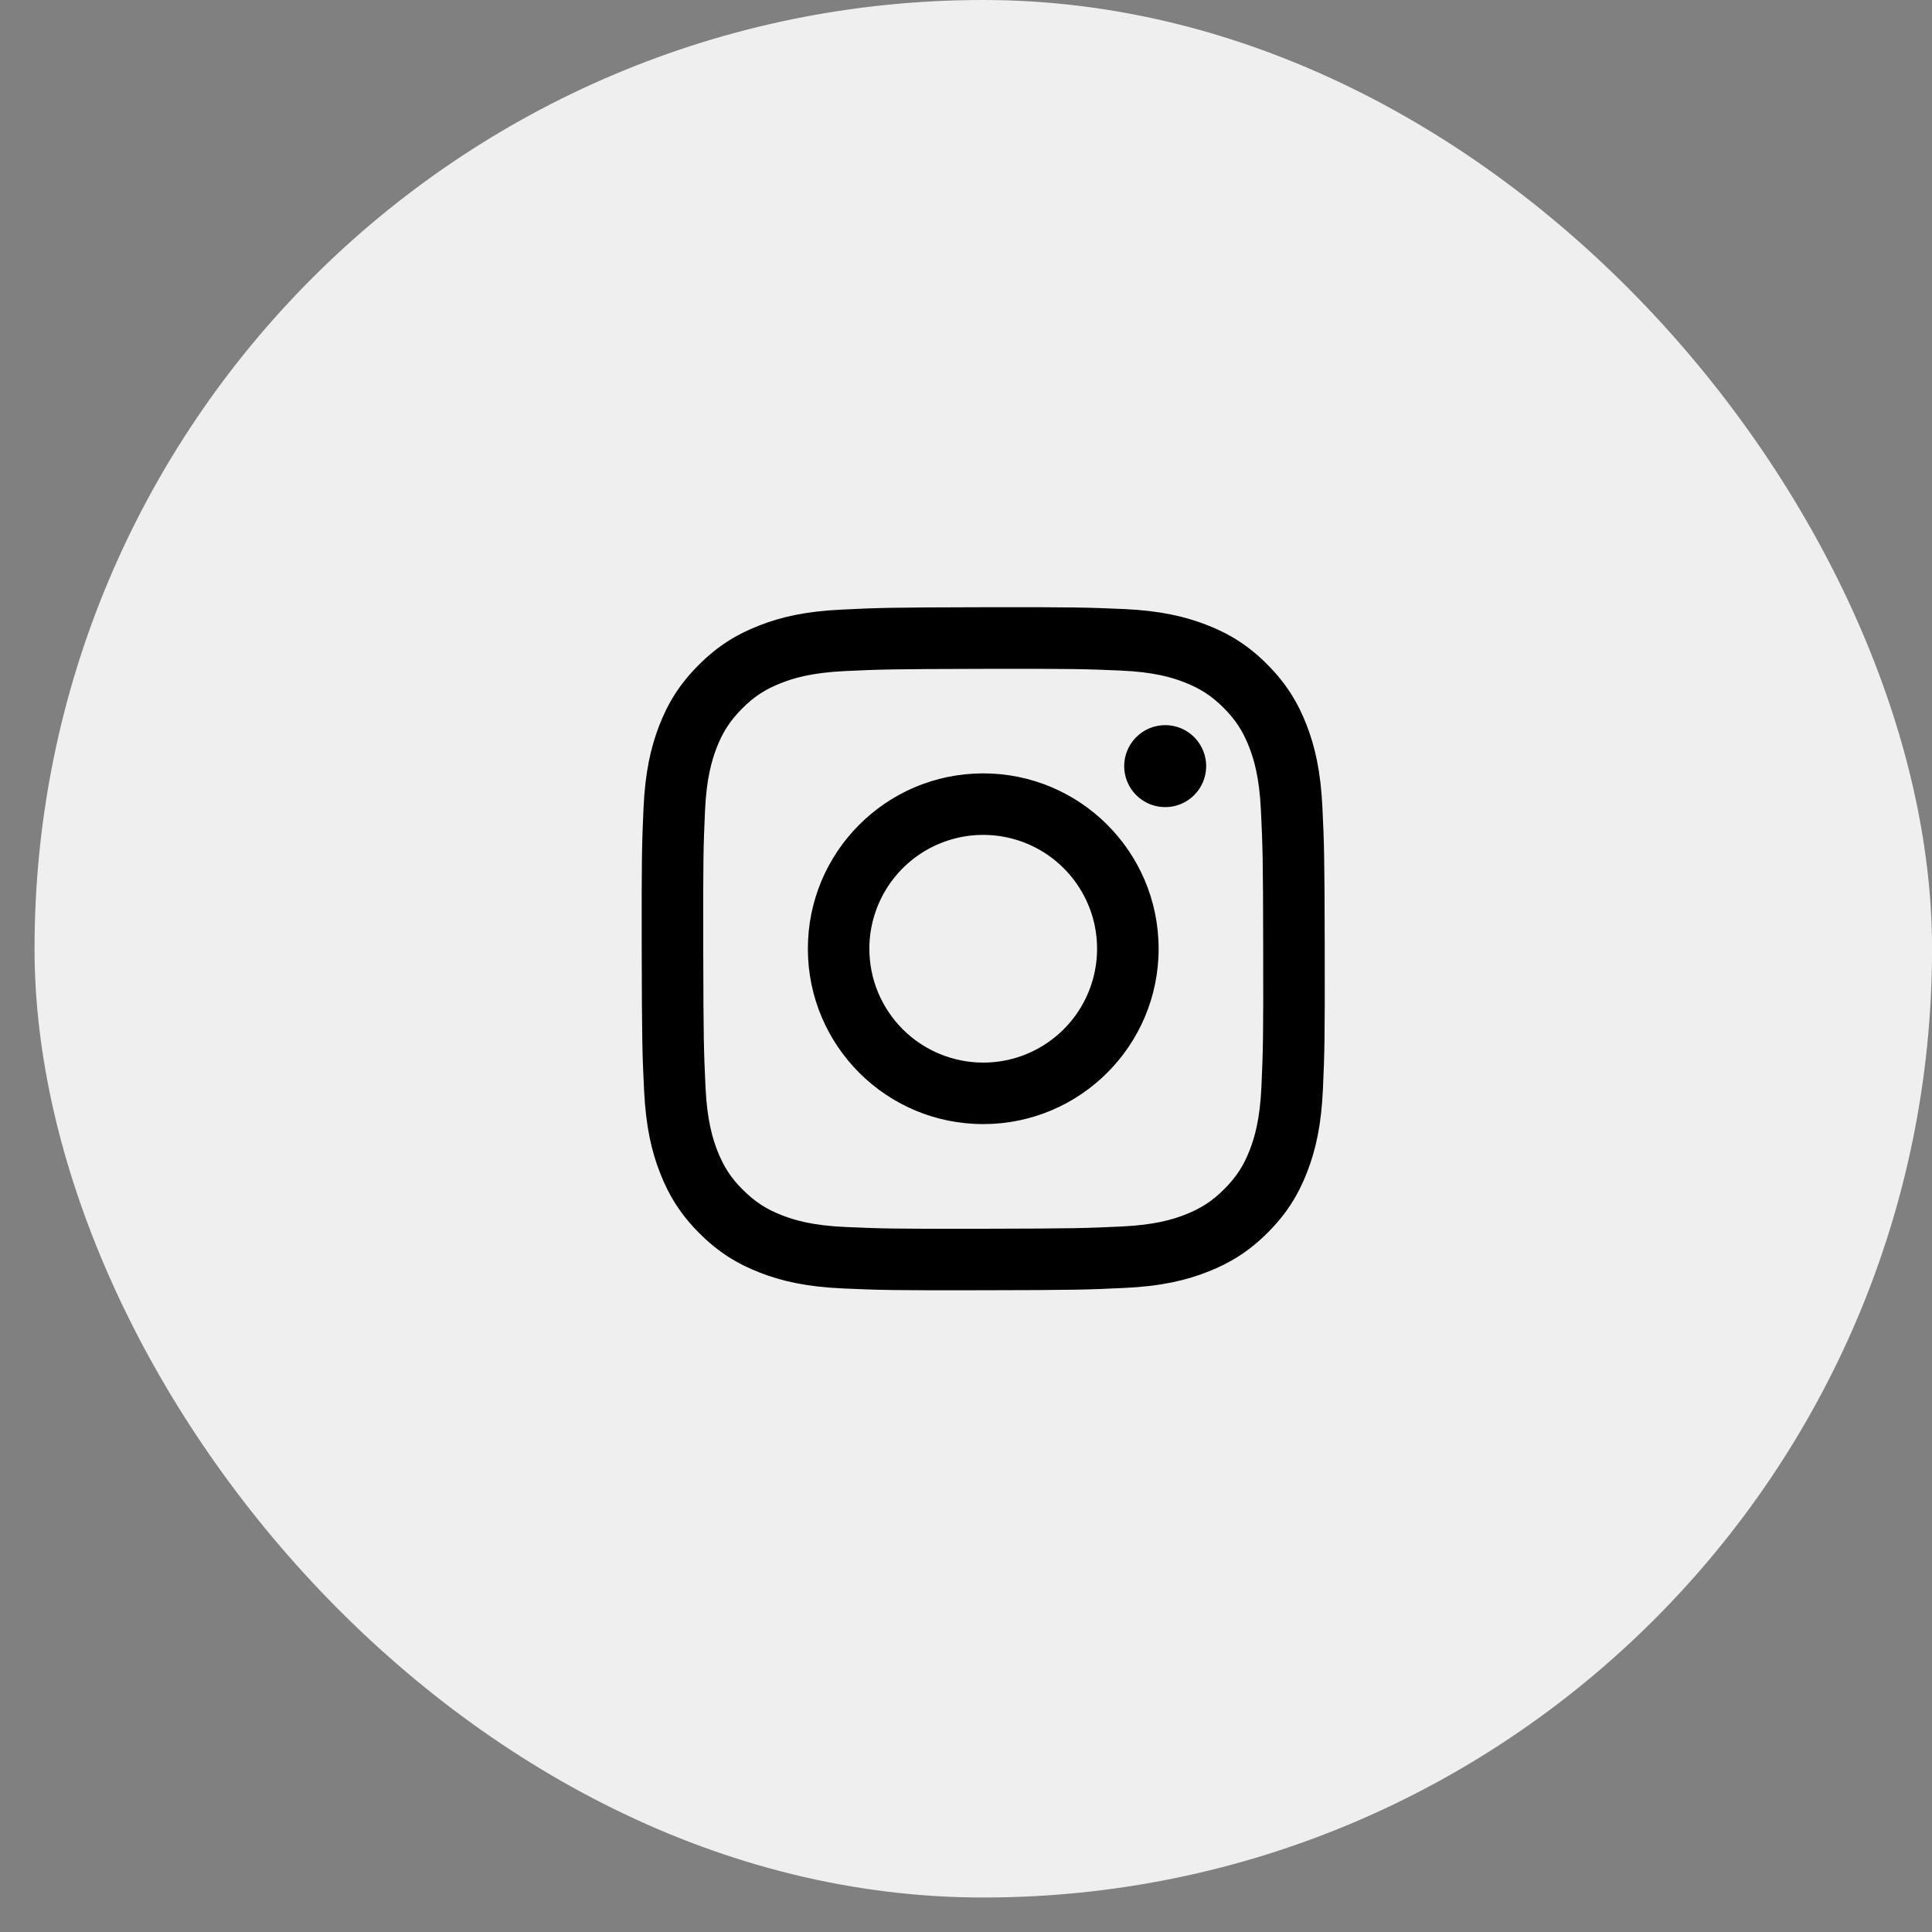
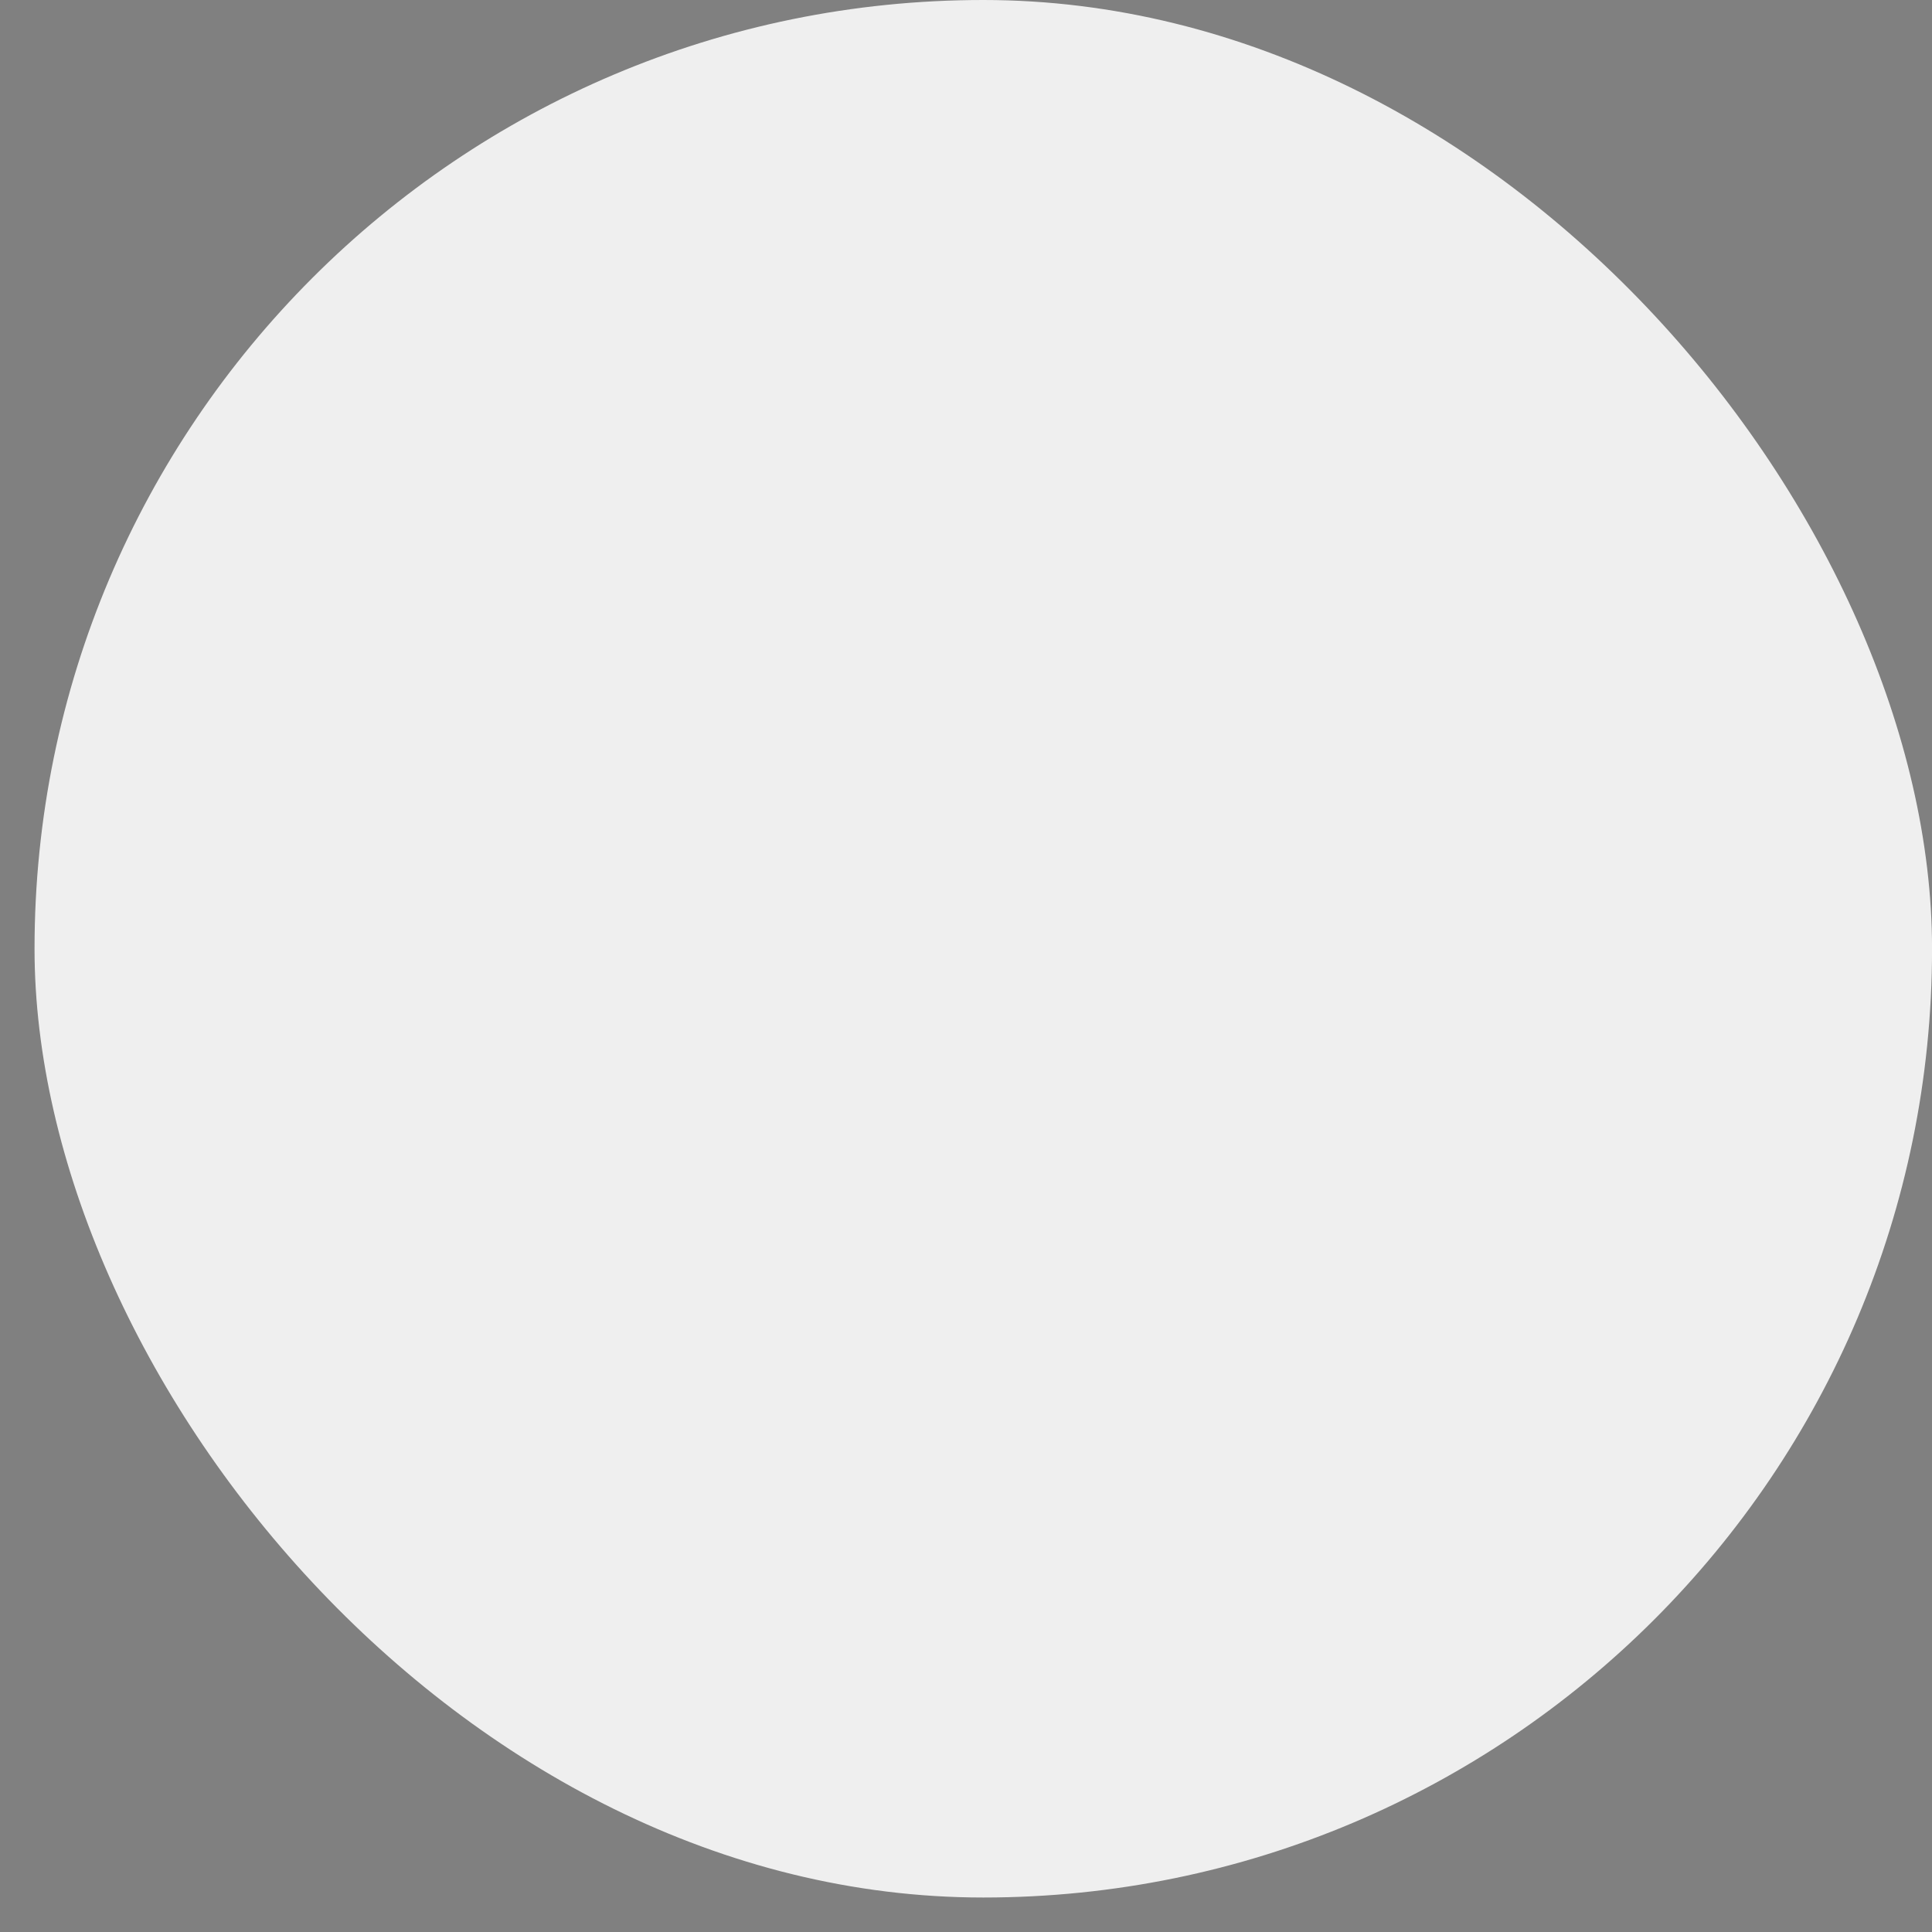
<svg xmlns="http://www.w3.org/2000/svg" width="40" height="40" viewBox="0 0 40 40" fill="none">
  <rect x="0" y="0" width="40" height="40" fill="#808080" stroke="none" />
  <rect x="0.715" width="39.286" height="39.286" rx="19.643" fill="#EFEFEF" />
  <g clip-path="url(#clip0_60_12897)">
-     <path d="M17.428 12.621C16.675 12.656 16.162 12.776 15.713 12.953C15.248 13.134 14.854 13.377 14.462 13.771C14.069 14.164 13.828 14.558 13.648 15.024C13.474 15.474 13.356 15.988 13.323 16.741C13.29 17.494 13.282 17.736 13.286 19.656C13.29 21.577 13.298 21.817 13.335 22.572C13.371 23.324 13.49 23.838 13.667 24.287C13.848 24.752 14.091 25.146 14.485 25.538C14.878 25.93 15.272 26.171 15.739 26.351C16.189 26.525 16.703 26.643 17.456 26.676C18.208 26.709 18.451 26.717 20.37 26.713C22.29 26.71 22.532 26.701 23.286 26.665C24.04 26.63 24.551 26.509 25.001 26.333C25.466 26.151 25.86 25.909 26.252 25.515C26.644 25.122 26.885 24.727 27.065 24.261C27.239 23.811 27.357 23.297 27.39 22.545C27.423 21.79 27.431 21.549 27.427 19.629C27.423 17.709 27.415 17.468 27.379 16.714C27.343 15.96 27.223 15.448 27.047 14.998C26.865 14.534 26.623 14.14 26.229 13.748C25.836 13.355 25.441 13.114 24.975 12.935C24.525 12.761 24.011 12.642 23.258 12.609C22.506 12.577 22.264 12.568 20.343 12.572C18.423 12.576 18.182 12.584 17.428 12.621ZM17.511 25.404C16.821 25.374 16.447 25.26 16.197 25.164C15.867 25.037 15.632 24.883 15.383 24.636C15.134 24.39 14.982 24.154 14.852 23.824C14.756 23.575 14.639 23.201 14.607 22.511C14.572 21.766 14.564 21.543 14.56 19.655C14.556 17.767 14.563 17.543 14.596 16.798C14.625 16.109 14.741 15.734 14.836 15.485C14.964 15.154 15.117 14.919 15.364 14.671C15.611 14.422 15.846 14.269 16.176 14.14C16.425 14.043 16.799 13.927 17.488 13.894C18.234 13.859 18.457 13.852 20.345 13.848C22.233 13.844 22.457 13.851 23.203 13.883C23.892 13.913 24.267 14.027 24.516 14.124C24.846 14.251 25.081 14.404 25.33 14.651C25.578 14.899 25.732 15.133 25.861 15.464C25.958 15.712 26.074 16.086 26.106 16.776C26.142 17.521 26.15 17.745 26.153 19.633C26.157 21.52 26.15 21.744 26.117 22.489C26.087 23.179 25.973 23.553 25.877 23.803C25.75 24.133 25.596 24.369 25.349 24.617C25.102 24.866 24.867 25.018 24.537 25.148C24.288 25.245 23.914 25.361 23.225 25.393C22.479 25.428 22.256 25.436 20.367 25.44C18.479 25.444 18.256 25.436 17.511 25.404M23.275 15.863C23.276 16.031 23.326 16.195 23.419 16.334C23.513 16.474 23.645 16.582 23.8 16.646C23.956 16.71 24.126 16.727 24.291 16.694C24.455 16.661 24.607 16.58 24.725 16.461C24.843 16.342 24.924 16.191 24.956 16.026C24.989 15.861 24.972 15.691 24.907 15.536C24.843 15.381 24.734 15.248 24.594 15.155C24.454 15.062 24.29 15.013 24.122 15.013C23.897 15.014 23.681 15.104 23.523 15.263C23.364 15.422 23.275 15.638 23.275 15.863ZM16.726 19.65C16.73 21.655 18.358 23.277 20.363 23.273C22.368 23.27 23.992 21.641 23.988 19.636C23.984 17.63 22.355 16.008 20.349 16.012C18.344 16.016 16.722 17.645 16.726 19.65ZM17.999 19.647C17.998 19.181 18.136 18.725 18.394 18.337C18.652 17.949 19.02 17.646 19.45 17.467C19.881 17.287 20.354 17.24 20.812 17.33C21.269 17.42 21.69 17.643 22.02 17.973C22.35 18.302 22.576 18.721 22.668 19.178C22.759 19.635 22.714 20.109 22.536 20.54C22.359 20.971 22.057 21.34 21.67 21.6C21.283 21.86 20.828 21.999 20.361 22C20.052 22 19.745 21.94 19.459 21.822C19.173 21.704 18.912 21.531 18.693 21.313C18.474 21.094 18.3 20.835 18.18 20.549C18.061 20.263 18 19.957 17.999 19.647Z" fill="black" />
+     <path d="M17.428 12.621C16.675 12.656 16.162 12.776 15.713 12.953C15.248 13.134 14.854 13.377 14.462 13.771C14.069 14.164 13.828 14.558 13.648 15.024C13.474 15.474 13.356 15.988 13.323 16.741C13.29 17.494 13.282 17.736 13.286 19.656C13.29 21.577 13.298 21.817 13.335 22.572C13.371 23.324 13.49 23.838 13.667 24.287C13.848 24.752 14.091 25.146 14.485 25.538C14.878 25.93 15.272 26.171 15.739 26.351C16.189 26.525 16.703 26.643 17.456 26.676C18.208 26.709 18.451 26.717 20.37 26.713C22.29 26.71 22.532 26.701 23.286 26.665C24.04 26.63 24.551 26.509 25.001 26.333C25.466 26.151 25.86 25.909 26.252 25.515C26.644 25.122 26.885 24.727 27.065 24.261C27.239 23.811 27.357 23.297 27.39 22.545C27.423 21.79 27.431 21.549 27.427 19.629C27.423 17.709 27.415 17.468 27.379 16.714C27.343 15.96 27.223 15.448 27.047 14.998C26.865 14.534 26.623 14.14 26.229 13.748C25.836 13.355 25.441 13.114 24.975 12.935C24.525 12.761 24.011 12.642 23.258 12.609C22.506 12.577 22.264 12.568 20.343 12.572C18.423 12.576 18.182 12.584 17.428 12.621ZM17.511 25.404C16.821 25.374 16.447 25.26 16.197 25.164C15.867 25.037 15.632 24.883 15.383 24.636C15.134 24.39 14.982 24.154 14.852 23.824C14.756 23.575 14.639 23.201 14.607 22.511C14.572 21.766 14.564 21.543 14.56 19.655C14.556 17.767 14.563 17.543 14.596 16.798C14.625 16.109 14.741 15.734 14.836 15.485C14.964 15.154 15.117 14.919 15.364 14.671C15.611 14.422 15.846 14.269 16.176 14.14C16.425 14.043 16.799 13.927 17.488 13.894C18.234 13.859 18.457 13.852 20.345 13.848C22.233 13.844 22.457 13.851 23.203 13.883C23.892 13.913 24.267 14.027 24.516 14.124C24.846 14.251 25.081 14.404 25.33 14.651C25.578 14.899 25.732 15.133 25.861 15.464C25.958 15.712 26.074 16.086 26.106 16.776C26.142 17.521 26.15 17.745 26.153 19.633C26.157 21.52 26.15 21.744 26.117 22.489C26.087 23.179 25.973 23.553 25.877 23.803C25.75 24.133 25.596 24.369 25.349 24.617C25.102 24.866 24.867 25.018 24.537 25.148C24.288 25.245 23.914 25.361 23.225 25.393C22.479 25.428 22.256 25.436 20.367 25.44C18.479 25.444 18.256 25.436 17.511 25.404M23.275 15.863C23.276 16.031 23.326 16.195 23.419 16.334C23.513 16.474 23.645 16.582 23.8 16.646C23.956 16.71 24.126 16.727 24.291 16.694C24.455 16.661 24.607 16.58 24.725 16.461C24.843 16.342 24.924 16.191 24.956 16.026C24.989 15.861 24.972 15.691 24.907 15.536C24.843 15.381 24.734 15.248 24.594 15.155C24.454 15.062 24.29 15.013 24.122 15.013C23.897 15.014 23.681 15.104 23.523 15.263C23.364 15.422 23.275 15.638 23.275 15.863ZM16.726 19.65C16.73 21.655 18.358 23.277 20.363 23.273C22.368 23.27 23.992 21.641 23.988 19.636C23.984 17.63 22.355 16.008 20.349 16.012C18.344 16.016 16.722 17.645 16.726 19.65ZM17.999 19.647C17.998 19.181 18.136 18.725 18.394 18.337C18.652 17.949 19.02 17.646 19.45 17.467C19.881 17.287 20.354 17.24 20.812 17.33C21.269 17.42 21.69 17.643 22.02 17.973C22.35 18.302 22.576 18.721 22.668 19.178C22.359 20.971 22.057 21.34 21.67 21.6C21.283 21.86 20.828 21.999 20.361 22C20.052 22 19.745 21.94 19.459 21.822C19.173 21.704 18.912 21.531 18.693 21.313C18.474 21.094 18.3 20.835 18.18 20.549C18.061 20.263 18 19.957 17.999 19.647Z" fill="black" />
  </g>
  <defs>
    <clipPath id="clip0_60_12897">
-       <rect width="14.143" height="14.143" fill="white" transform="translate(13.285 12.571)" />
-     </clipPath>
+       </clipPath>
  </defs>
</svg>